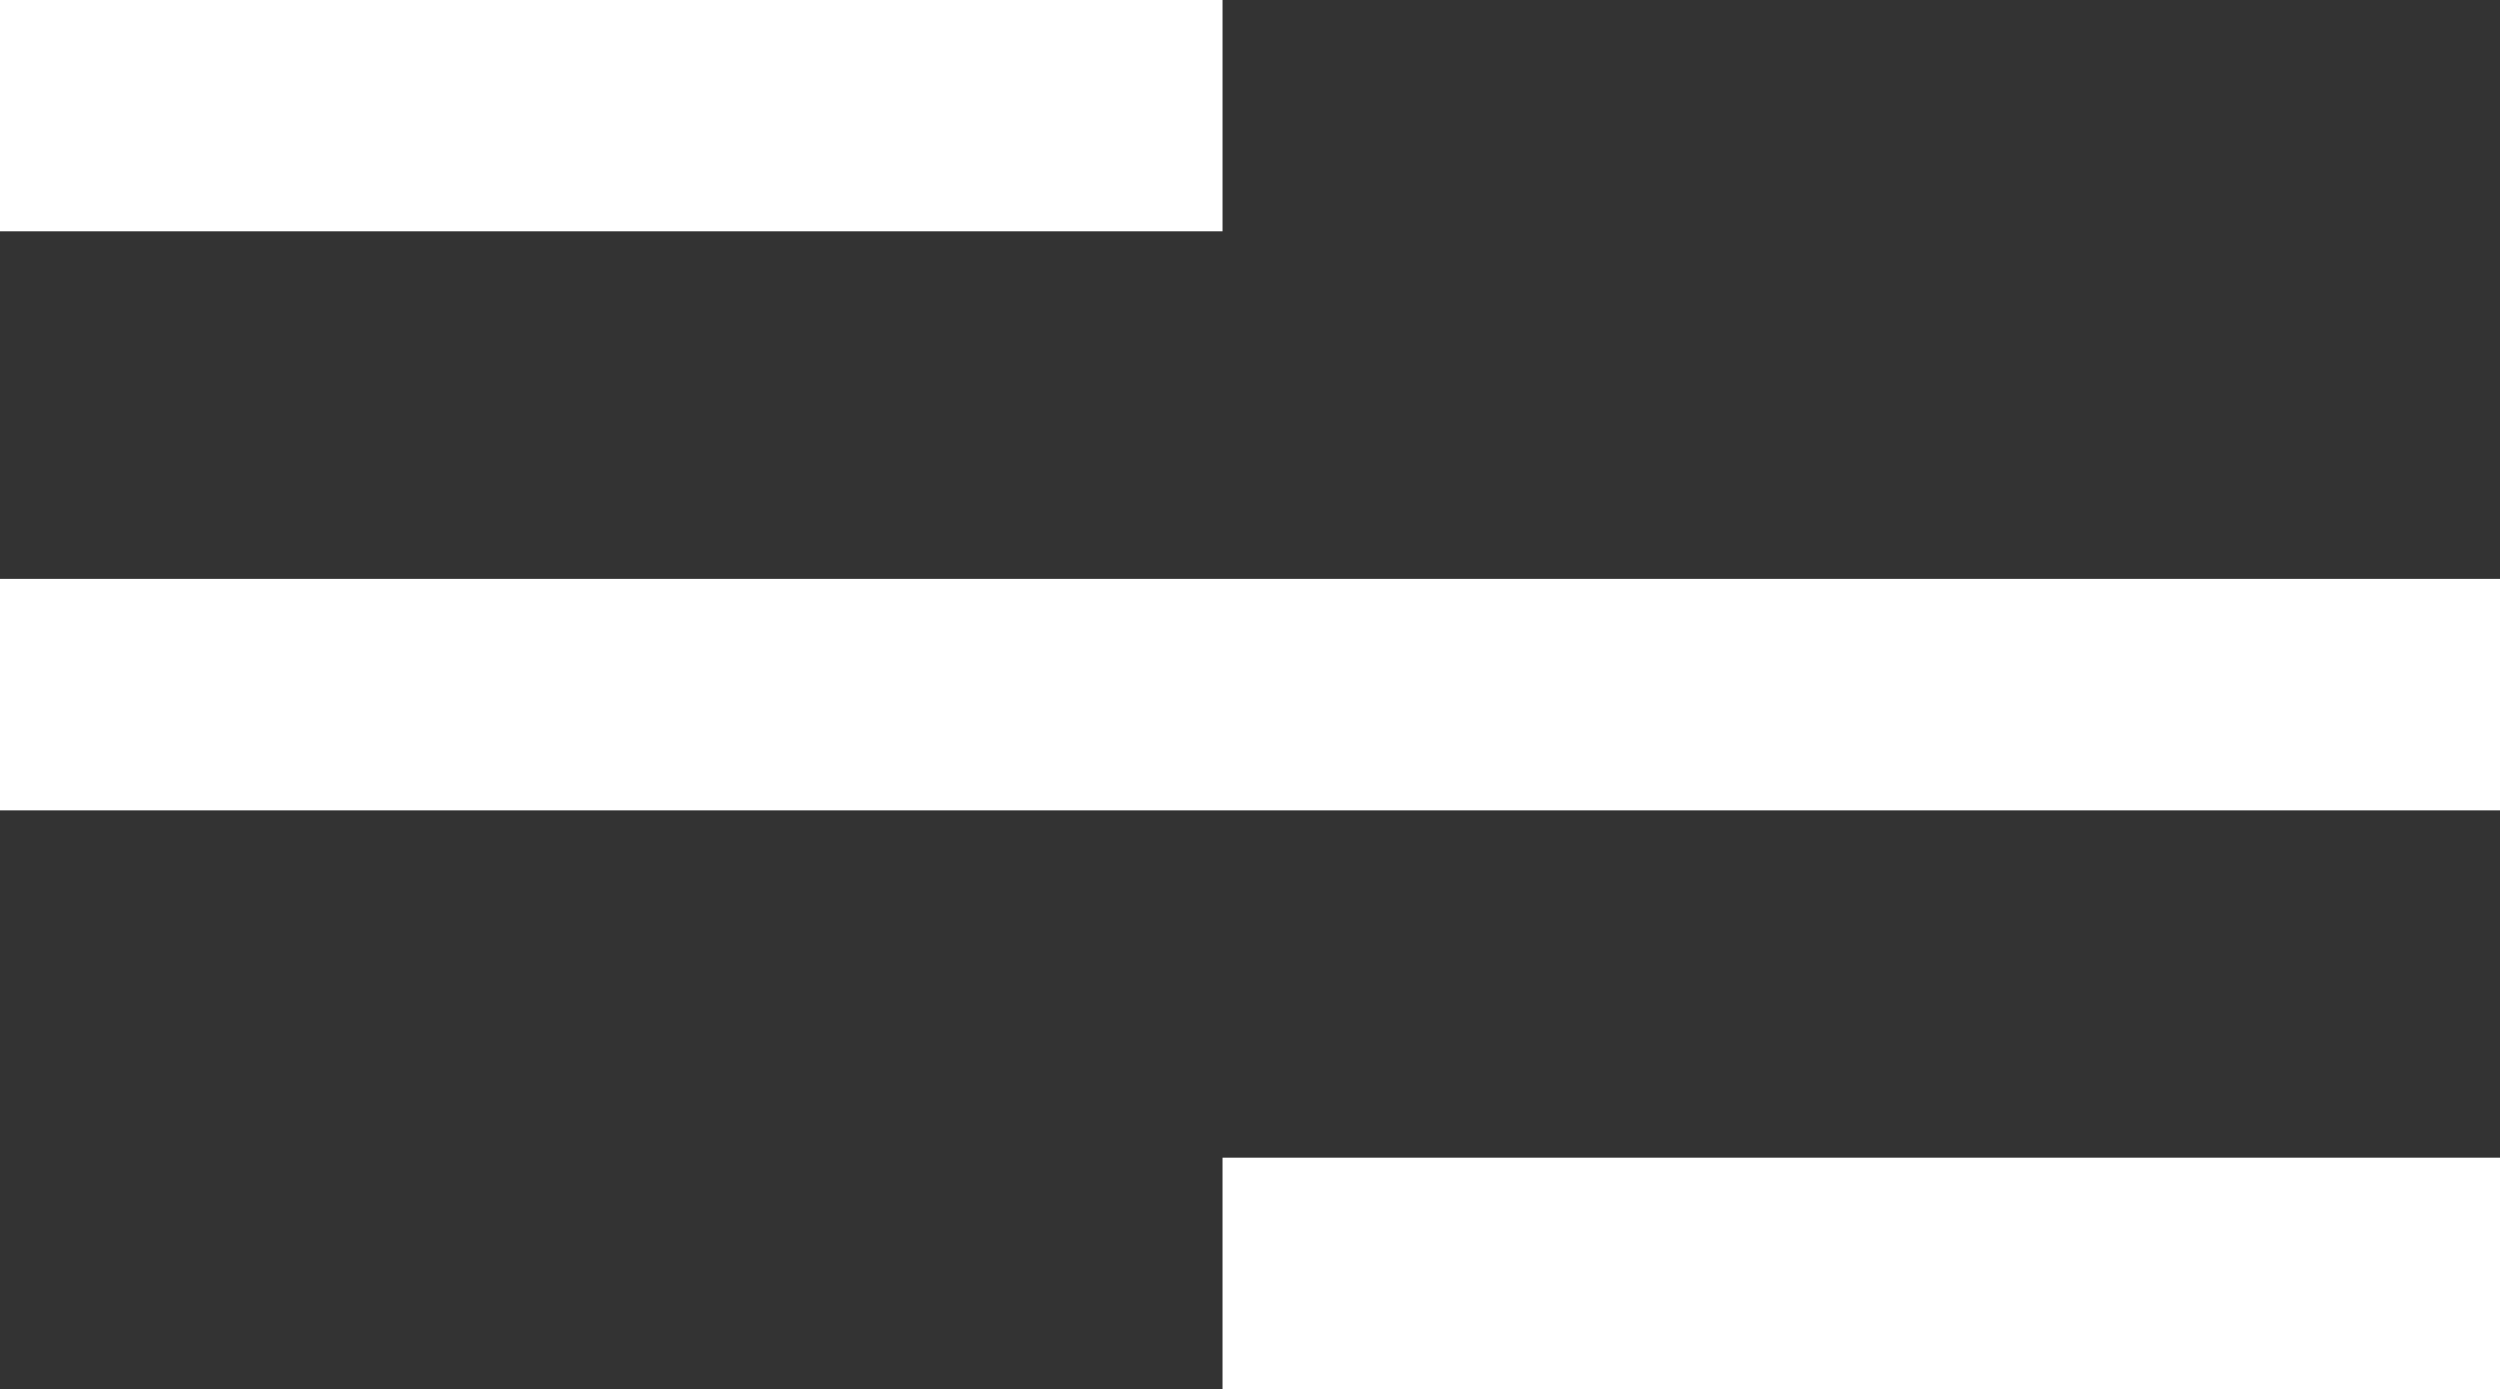
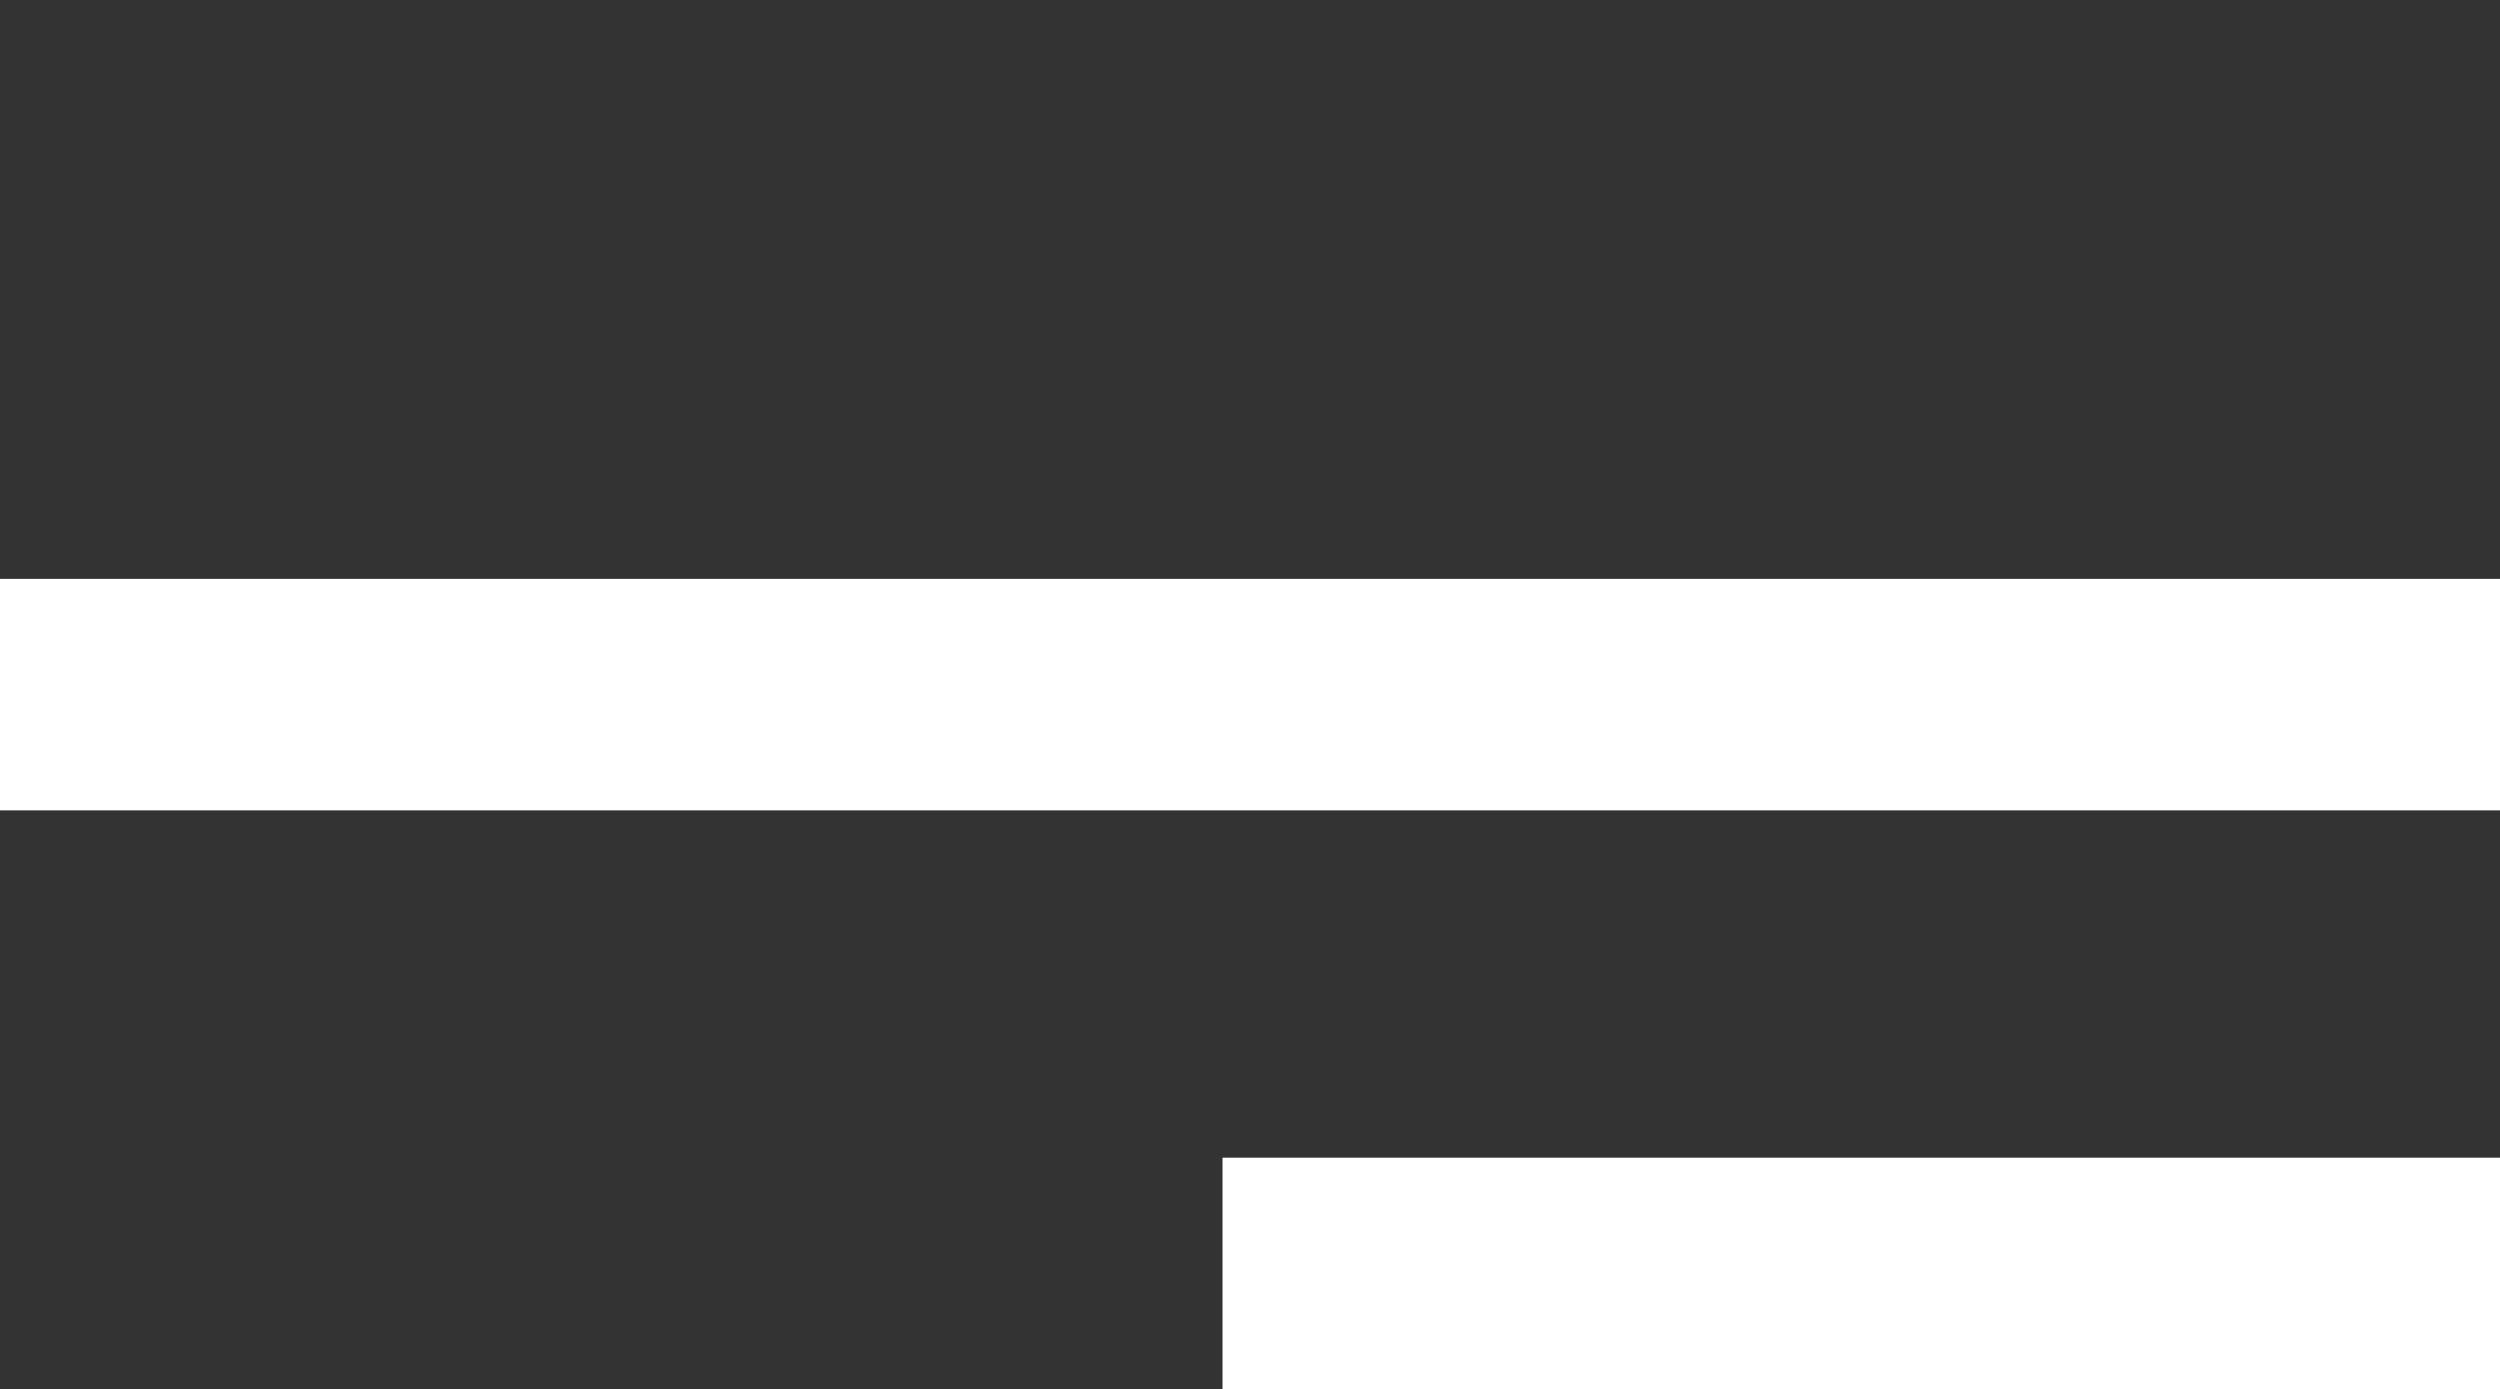
<svg xmlns="http://www.w3.org/2000/svg" width="27.756" height="15.424" viewBox="0 0 27.756 15.424">
  <rect x="0" y="0" width="27.756" height="15.424" fill="#333333" stroke="none" />
-   <path id="Icon_metro-menu" data-name="Icon metro-menu" d="M20,25.707H34.183V23.136H20ZM6.427,19.28H34.183V16.71H6.427V19.28Zm0-9v2.571H20V10.283H6.427Z" transform="translate(-6.427 -10.283)" fill="#fff" />
+   <path id="Icon_metro-menu" data-name="Icon metro-menu" d="M20,25.707H34.183V23.136H20ZM6.427,19.28H34.183V16.71H6.427V19.28Zm0-9v2.571V10.283H6.427Z" transform="translate(-6.427 -10.283)" fill="#fff" />
</svg>